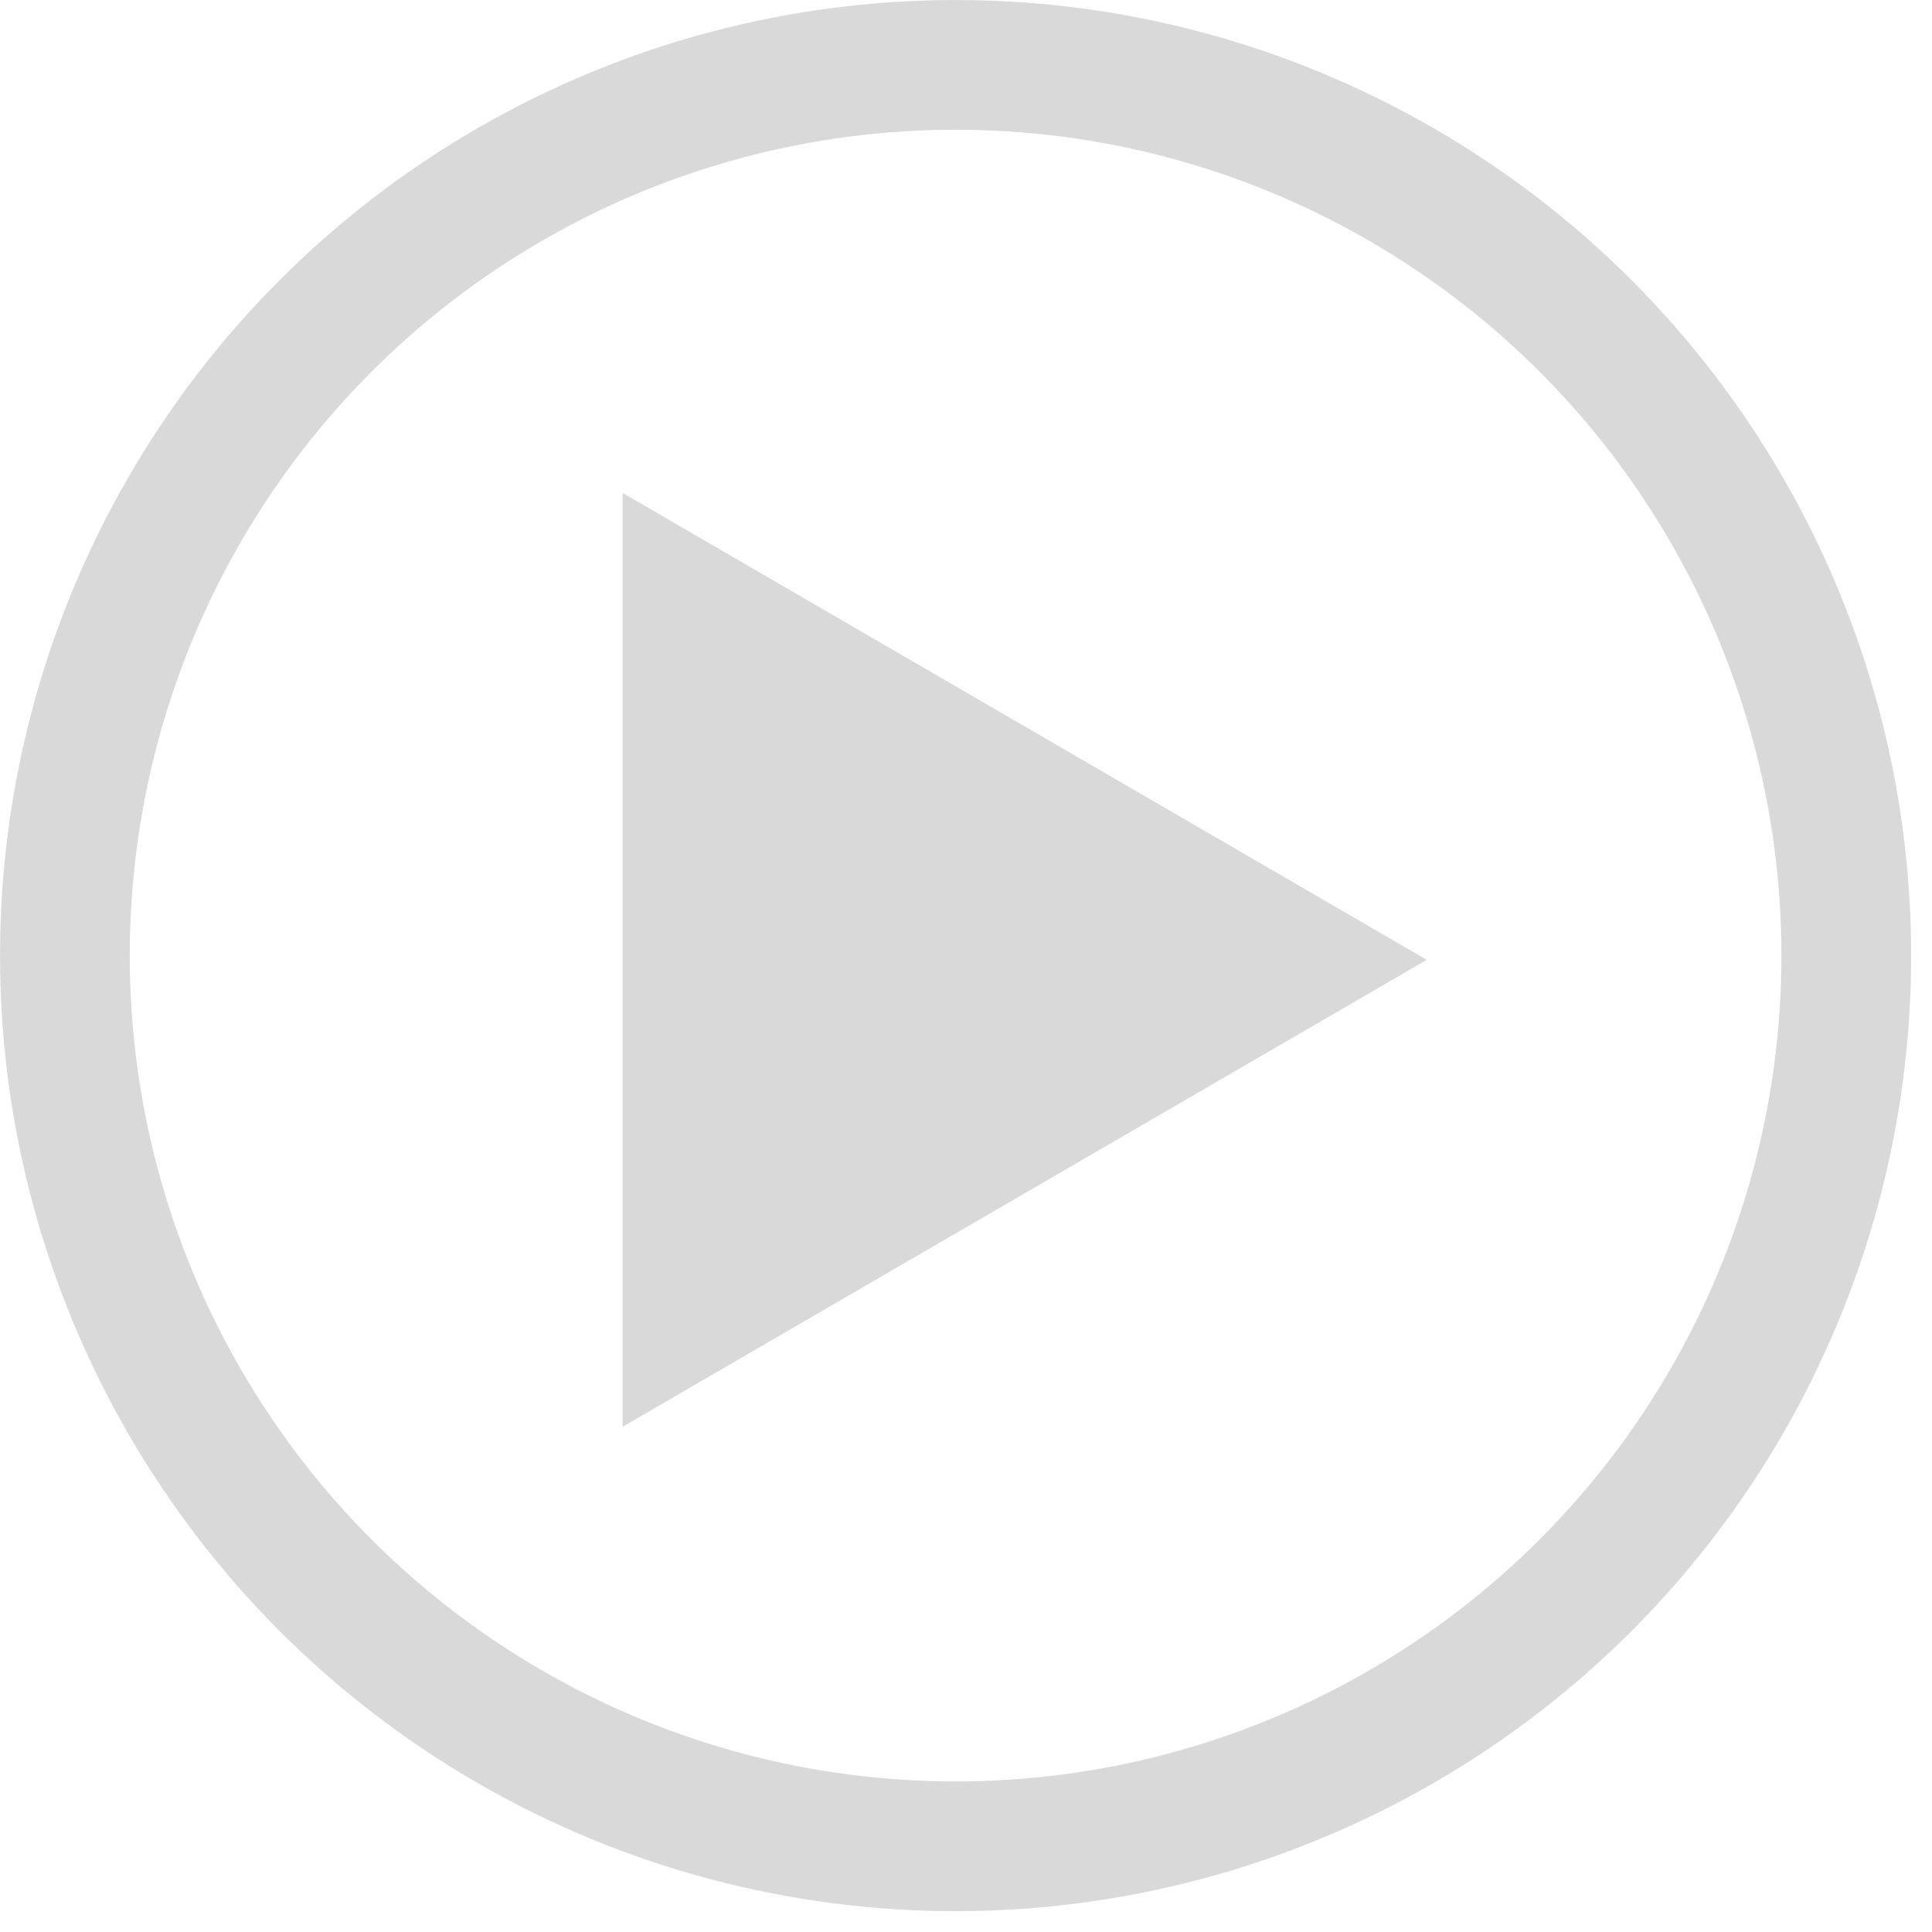
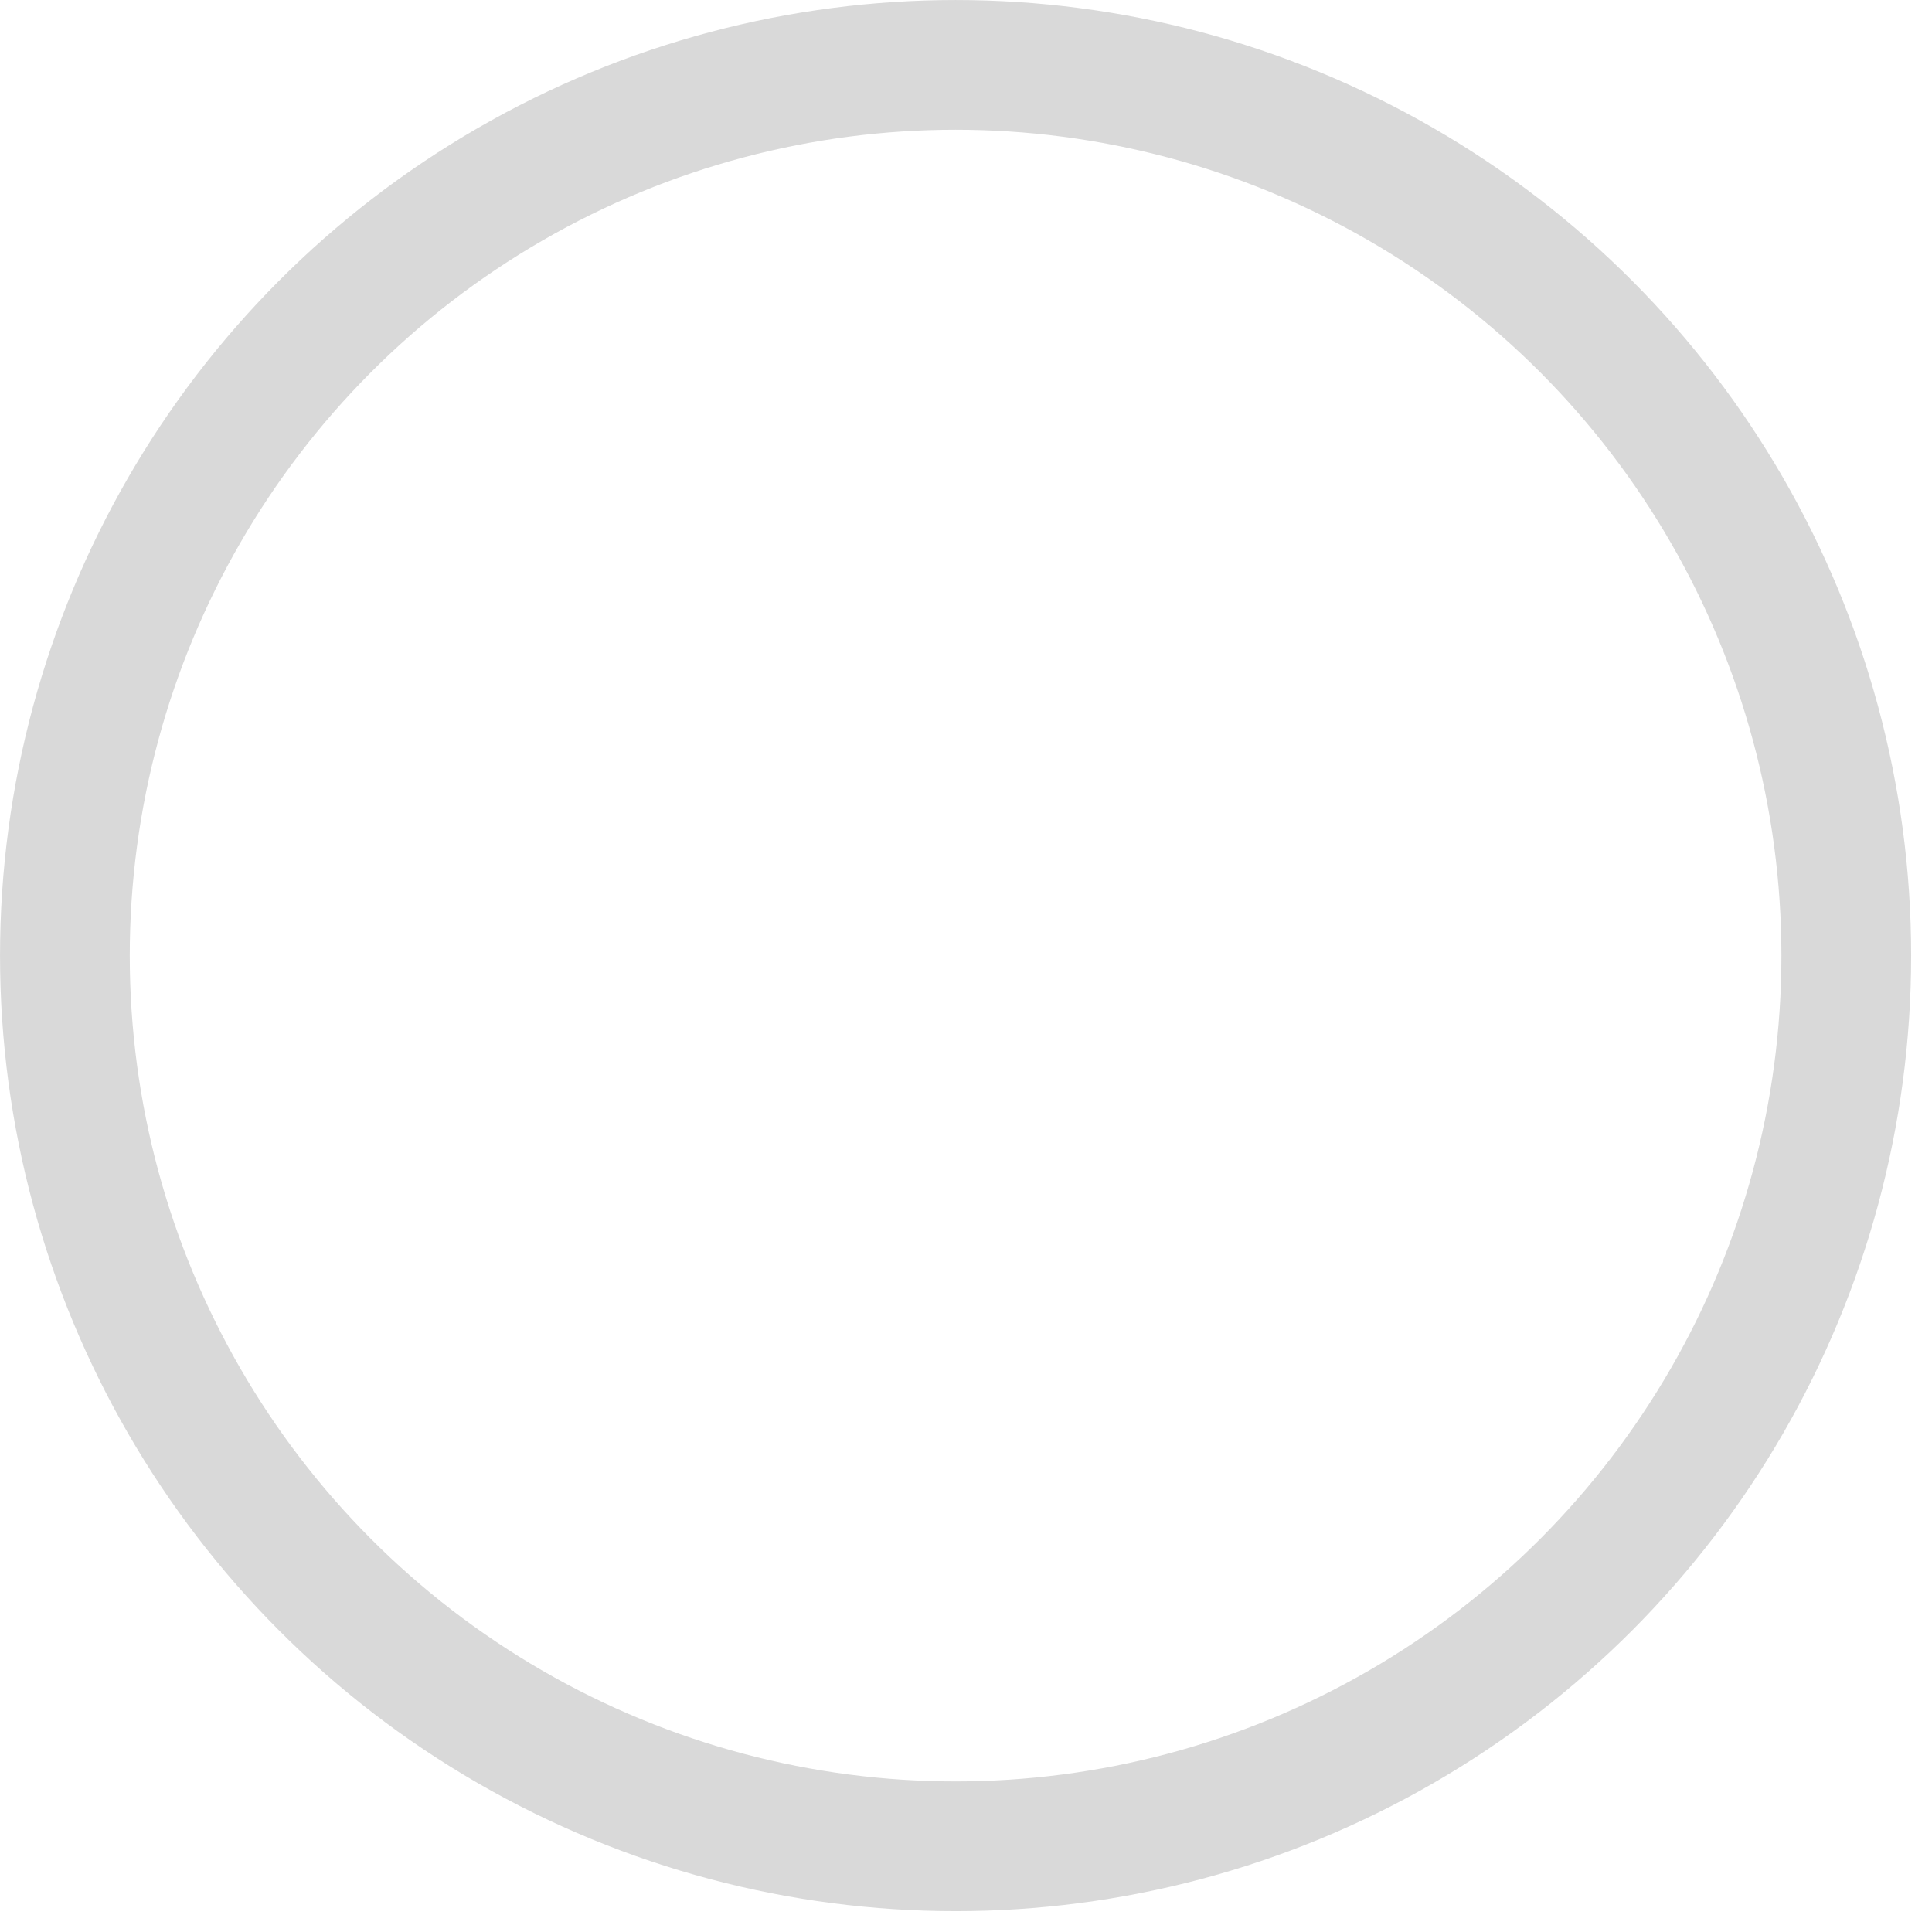
<svg xmlns="http://www.w3.org/2000/svg" width="41" height="41" viewBox="0 0 41 41" fill="none">
-   <path d="M30.278 20.369L13.212 30.279L13.212 10.46L30.278 20.369Z" fill="#D9D9D9" />
  <circle cx="20.279" cy="20.279" r="18.902" stroke="#D9D9D9" stroke-width="2.753" />
</svg>